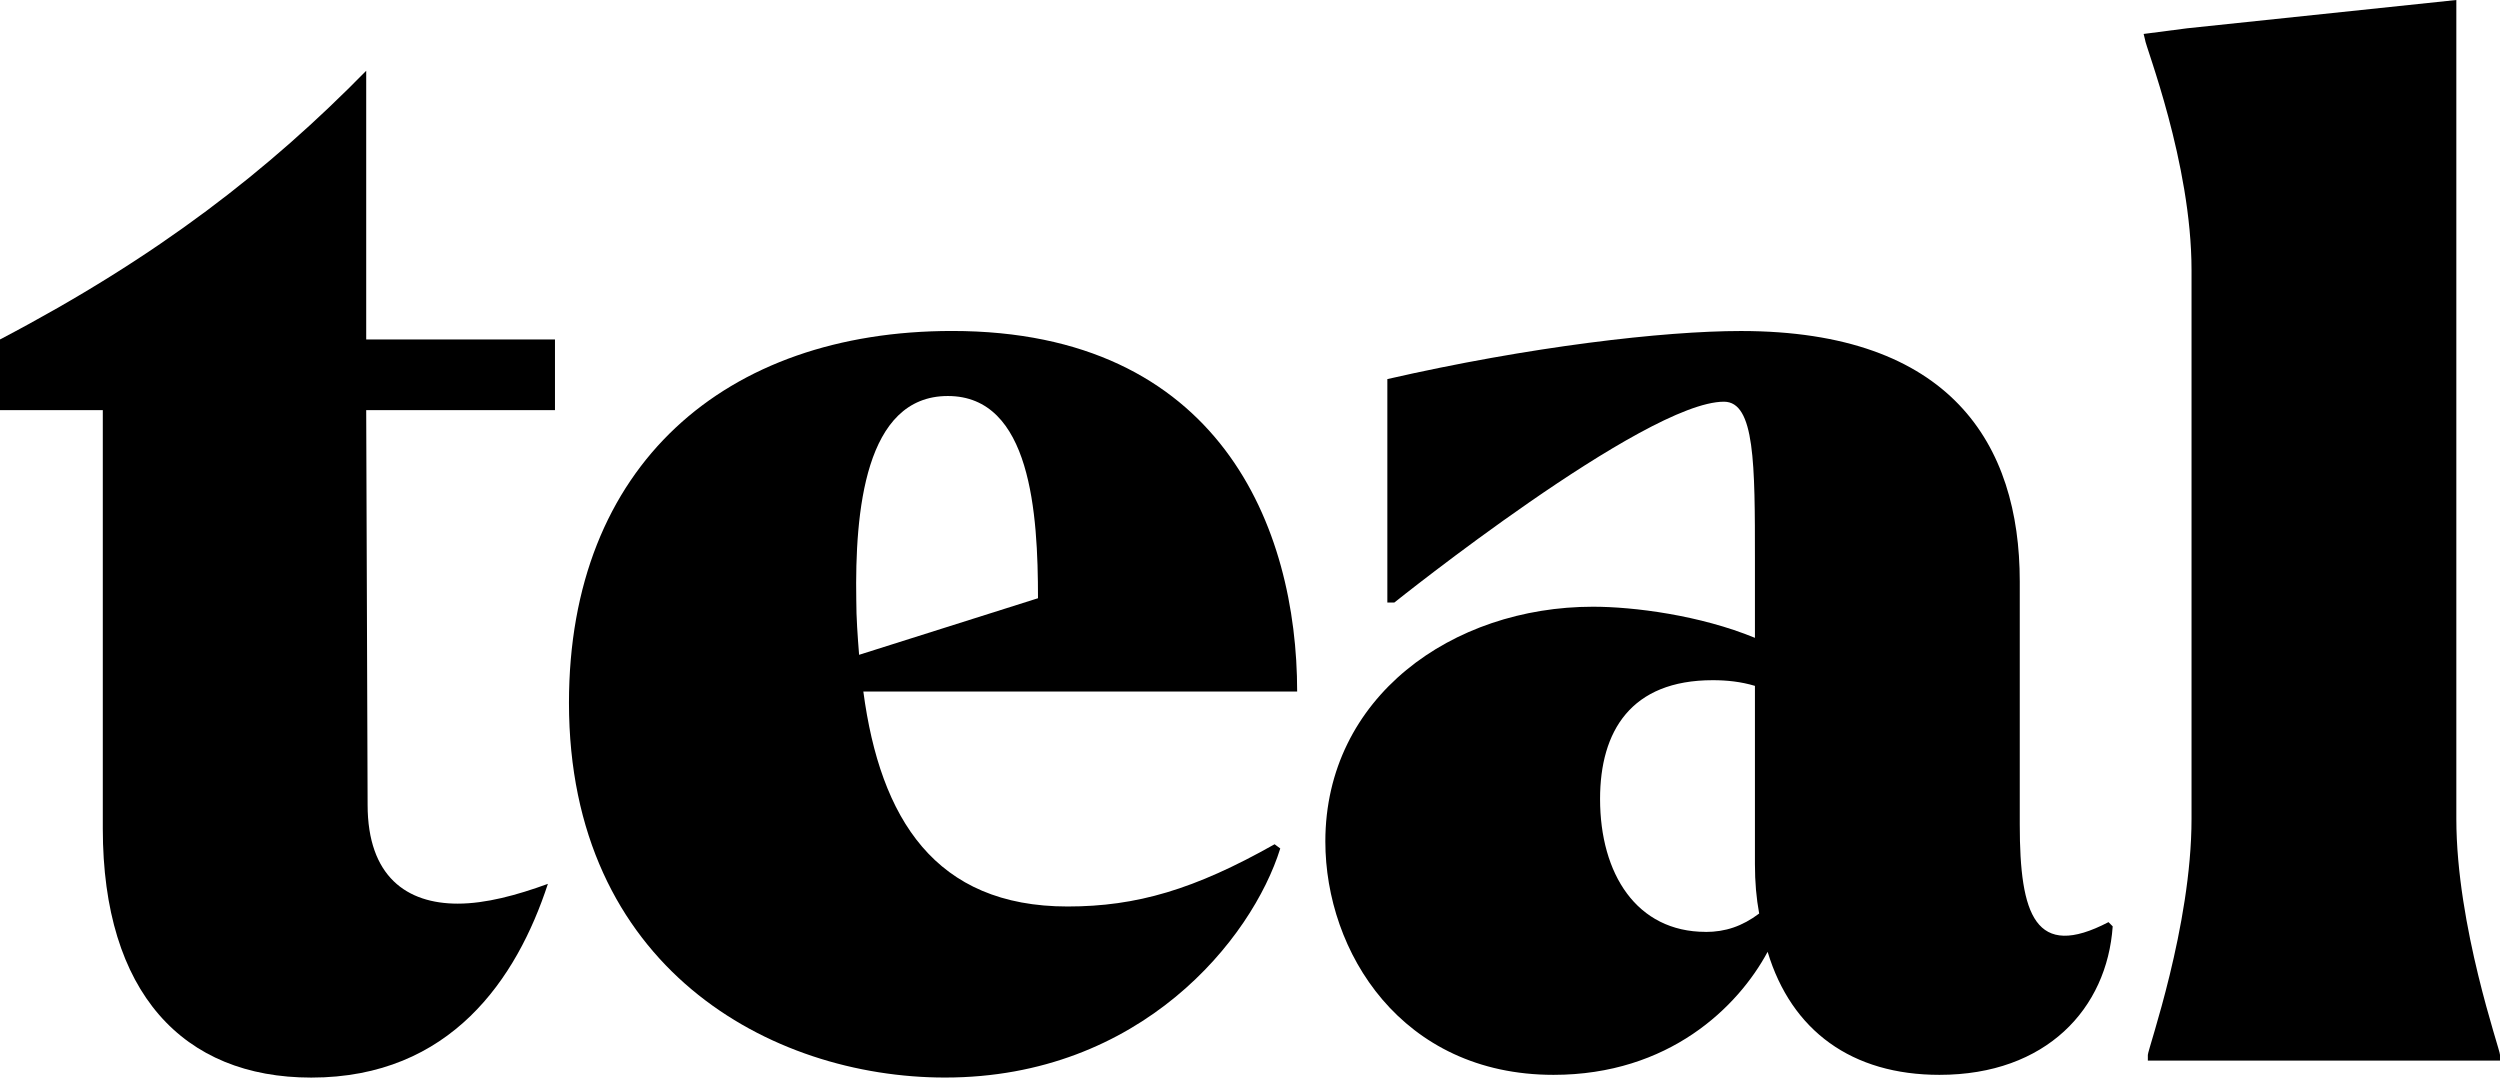
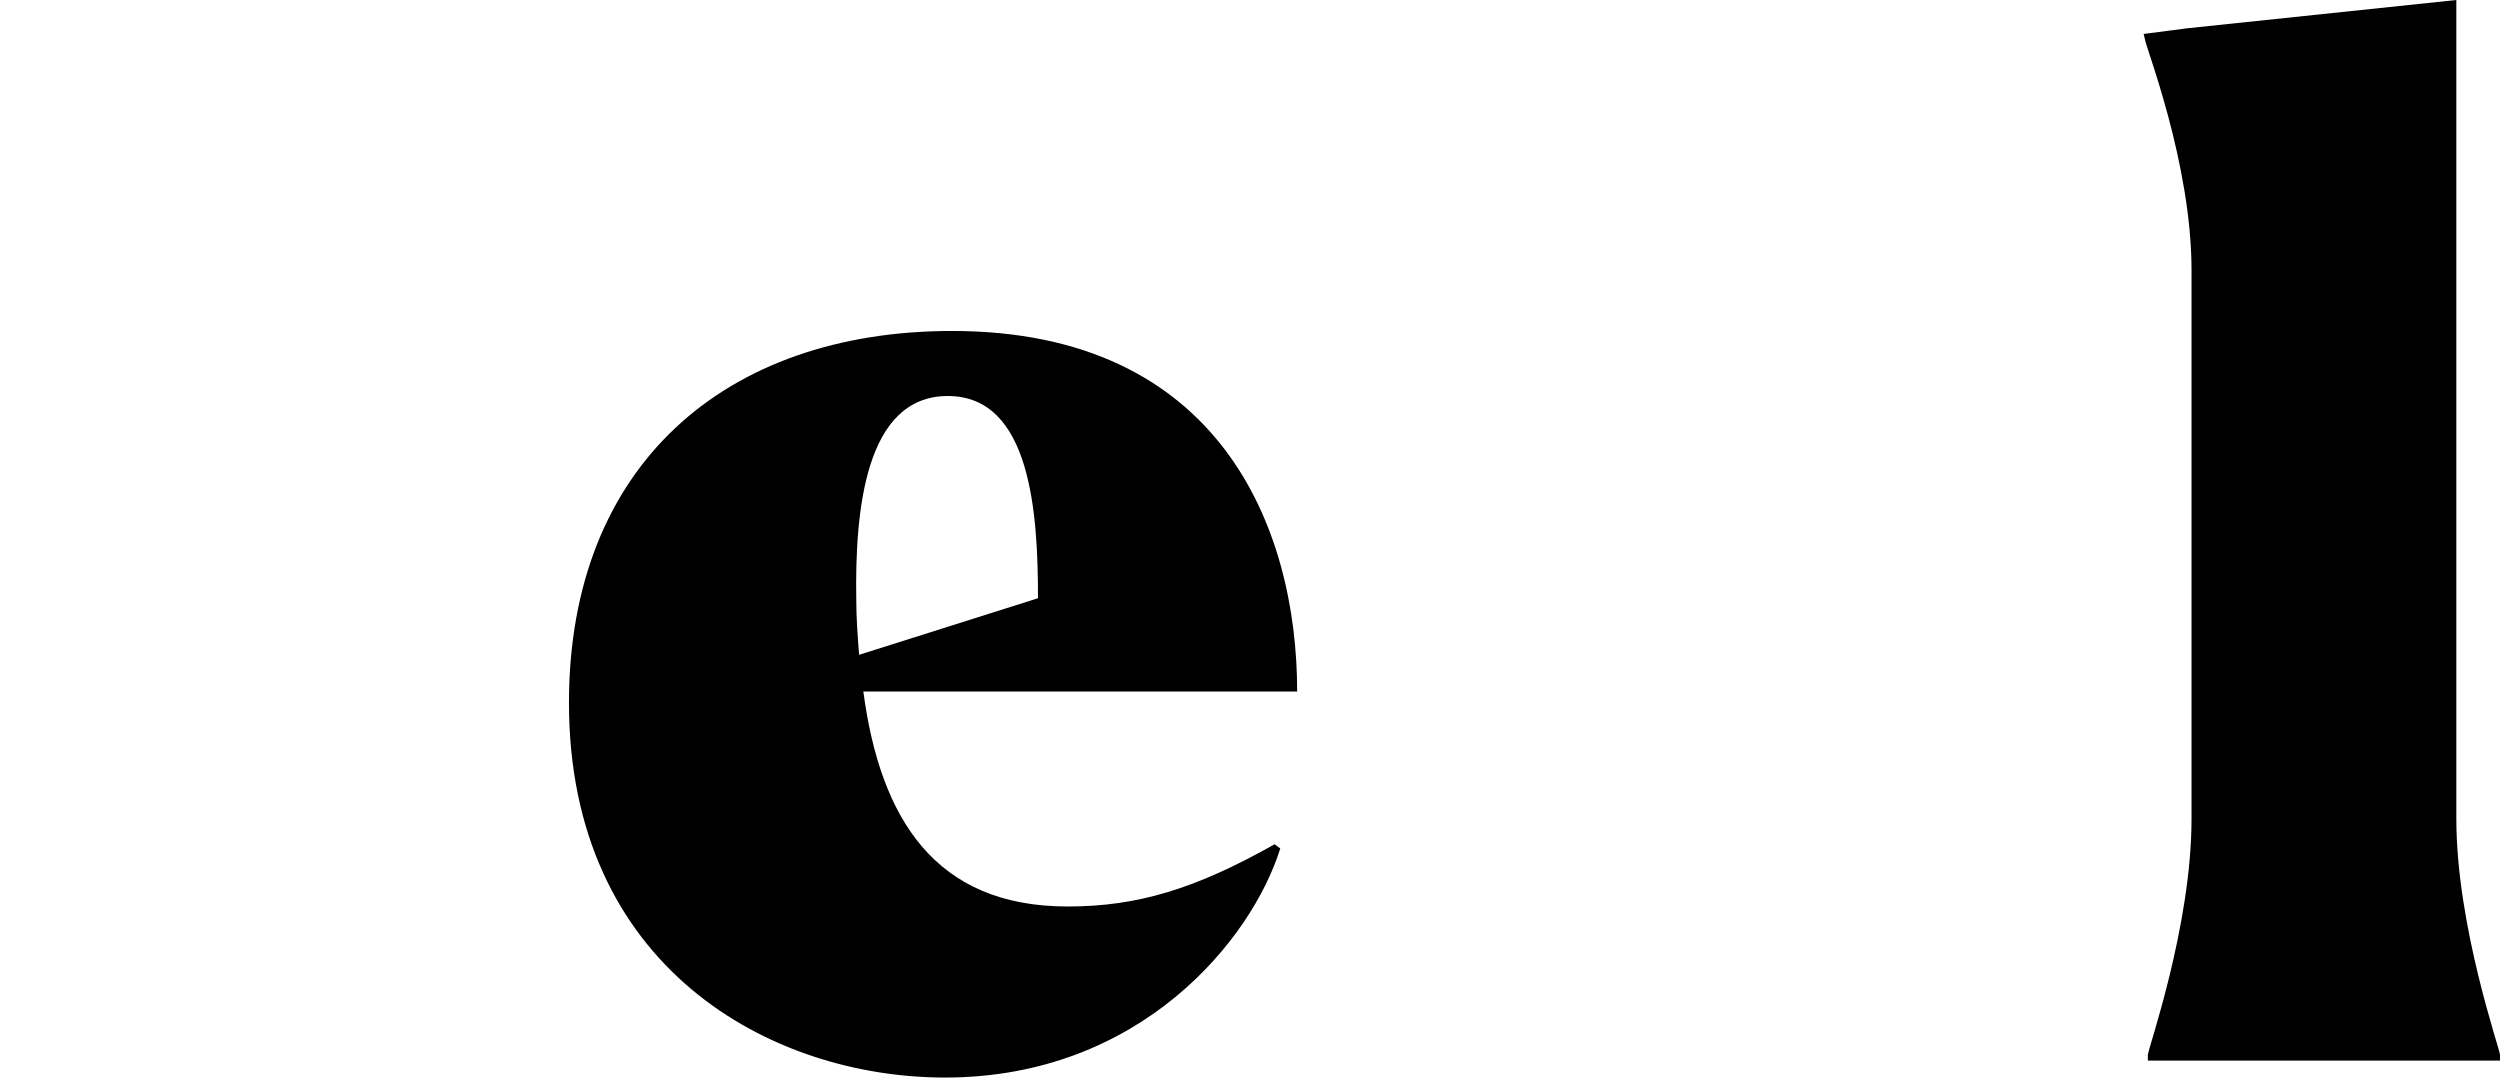
<svg xmlns="http://www.w3.org/2000/svg" width="116" height="50" viewBox="0 0 116 50">
  <g class="fill">
-     <path d="M4.77 38.453V19.031H0V15.751C7.384 11.881 12.482 7.879 16.992 3.284V15.751H25.751V19.031H16.992L17.057 37.337C17.057 40.683 18.886 41.929 21.238 41.929C22.546 41.929 23.984 41.535 25.422 41.011C23.984 45.407 20.912 50 14.442 50C8.496 50 4.77 46.062 4.77 38.453Z" />
    <path d="M26.4 32.613C26.4 21.59 33.654 15.357 44.176 15.357C56.594 15.357 60.188 24.478 60.188 32.087H40.059C40.843 37.992 43.393 42.061 49.536 42.061C52.739 42.061 55.418 41.274 59.142 39.173L59.404 39.369C58.097 43.567 52.934 49.998 43.85 49.998C35.747 49.998 26.4 44.88 26.4 32.611V32.613ZM39.864 30.383L48.163 27.758C48.163 23.82 47.836 18.375 43.979 18.375C40.121 18.375 39.666 23.756 39.731 27.822C39.731 28.676 39.795 29.529 39.862 30.38L39.864 30.383Z" />
-     <path d="M61.496 39.044C61.496 32.352 67.378 28.152 73.914 28.152C75.81 28.152 78.881 28.546 81.429 29.596V25.988C81.429 21.527 81.429 18.639 79.991 18.639C76.331 18.639 64.699 27.956 64.699 27.956H64.373V17.59C70.973 16.081 77.181 15.359 80.777 15.359C90.514 15.359 93.717 20.609 93.717 26.973V38.259C93.717 42.457 94.436 44.559 97.834 42.787L98.029 42.983C97.767 46.789 94.957 49.873 89.99 49.873C85.937 49.873 83.127 47.839 82.018 44.164C80.646 46.722 77.443 49.873 72.083 49.873C65.025 49.873 61.496 44.164 61.496 39.048V39.044ZM79.141 43.242C80.056 43.242 80.839 42.979 81.625 42.388C81.494 41.666 81.429 40.944 81.429 40.091V31.824C80.775 31.628 80.122 31.561 79.47 31.561C75.679 31.561 74.243 33.923 74.243 37.072C74.243 40.55 75.941 43.239 79.143 43.239L79.141 43.242Z" />
    <path d="M115.998 49.211H99.66V48.948C99.66 48.685 101.687 42.979 101.687 37.992V12.534C101.687 7.547 99.529 2.101 99.529 1.838L99.465 1.575L101.491 1.312L113.974 0V37.99C113.974 42.977 116 48.685 116 48.946V49.209L115.998 49.211Z" />
  </g>
</svg>